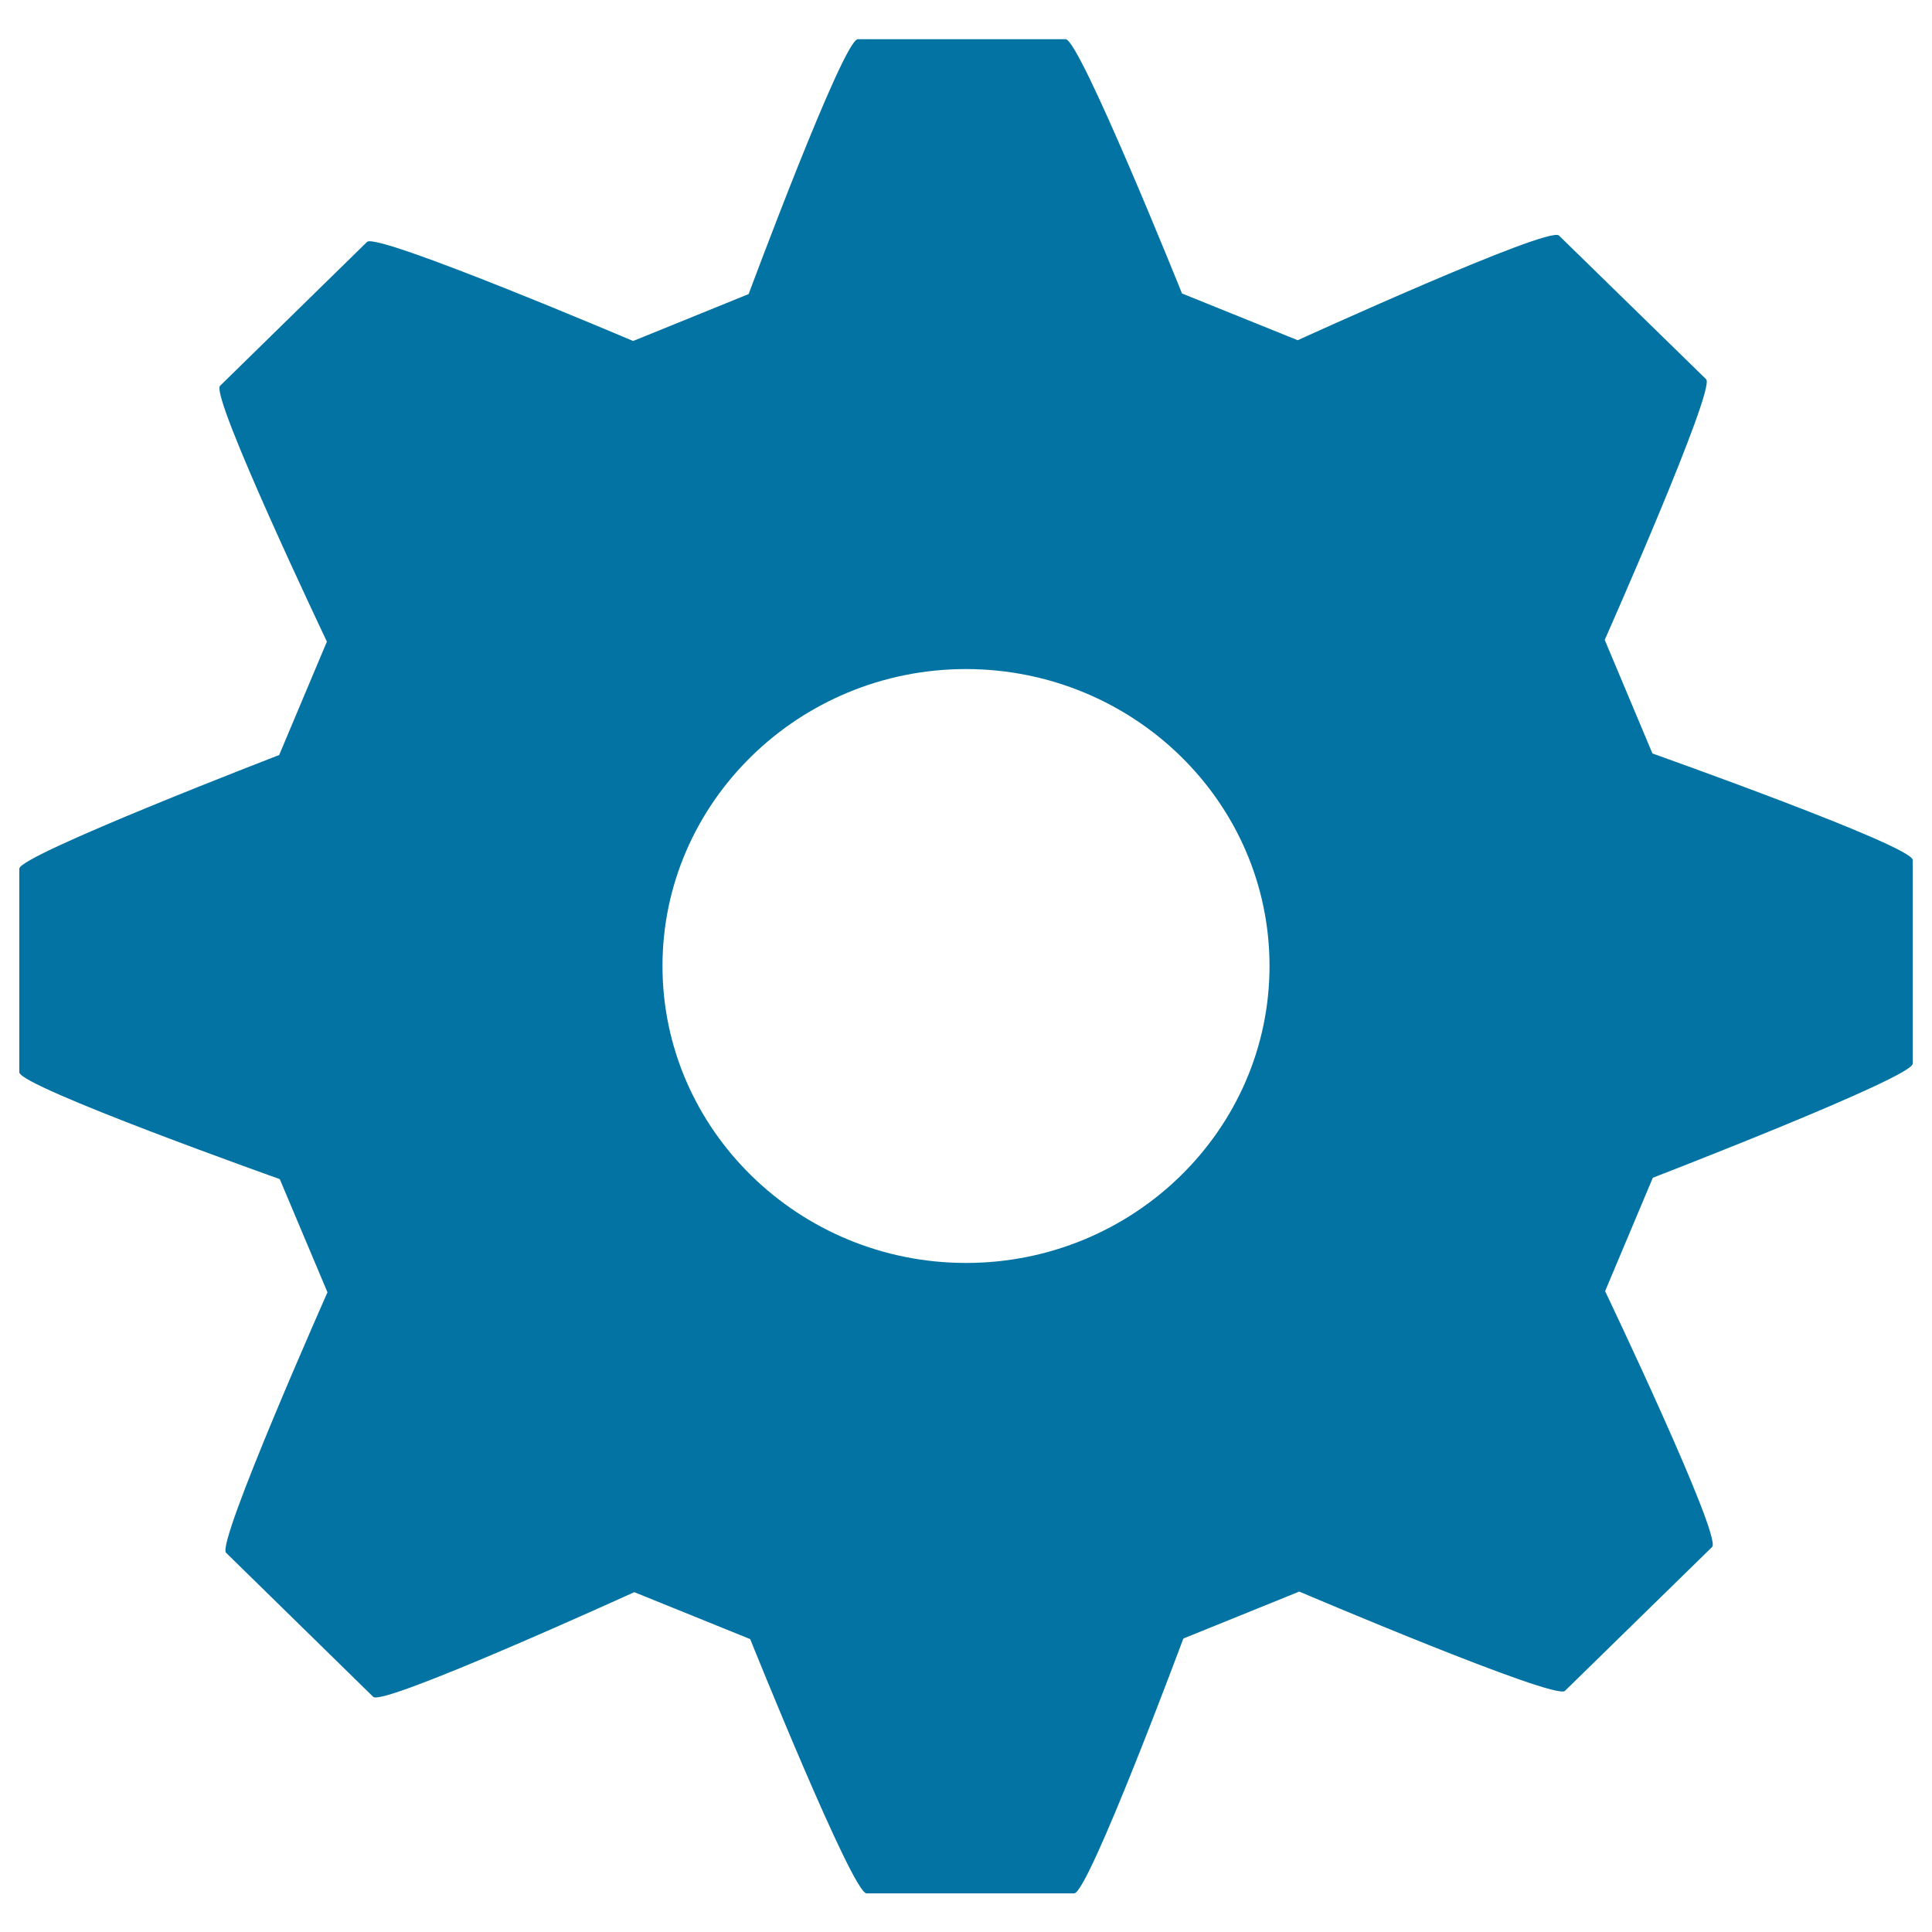
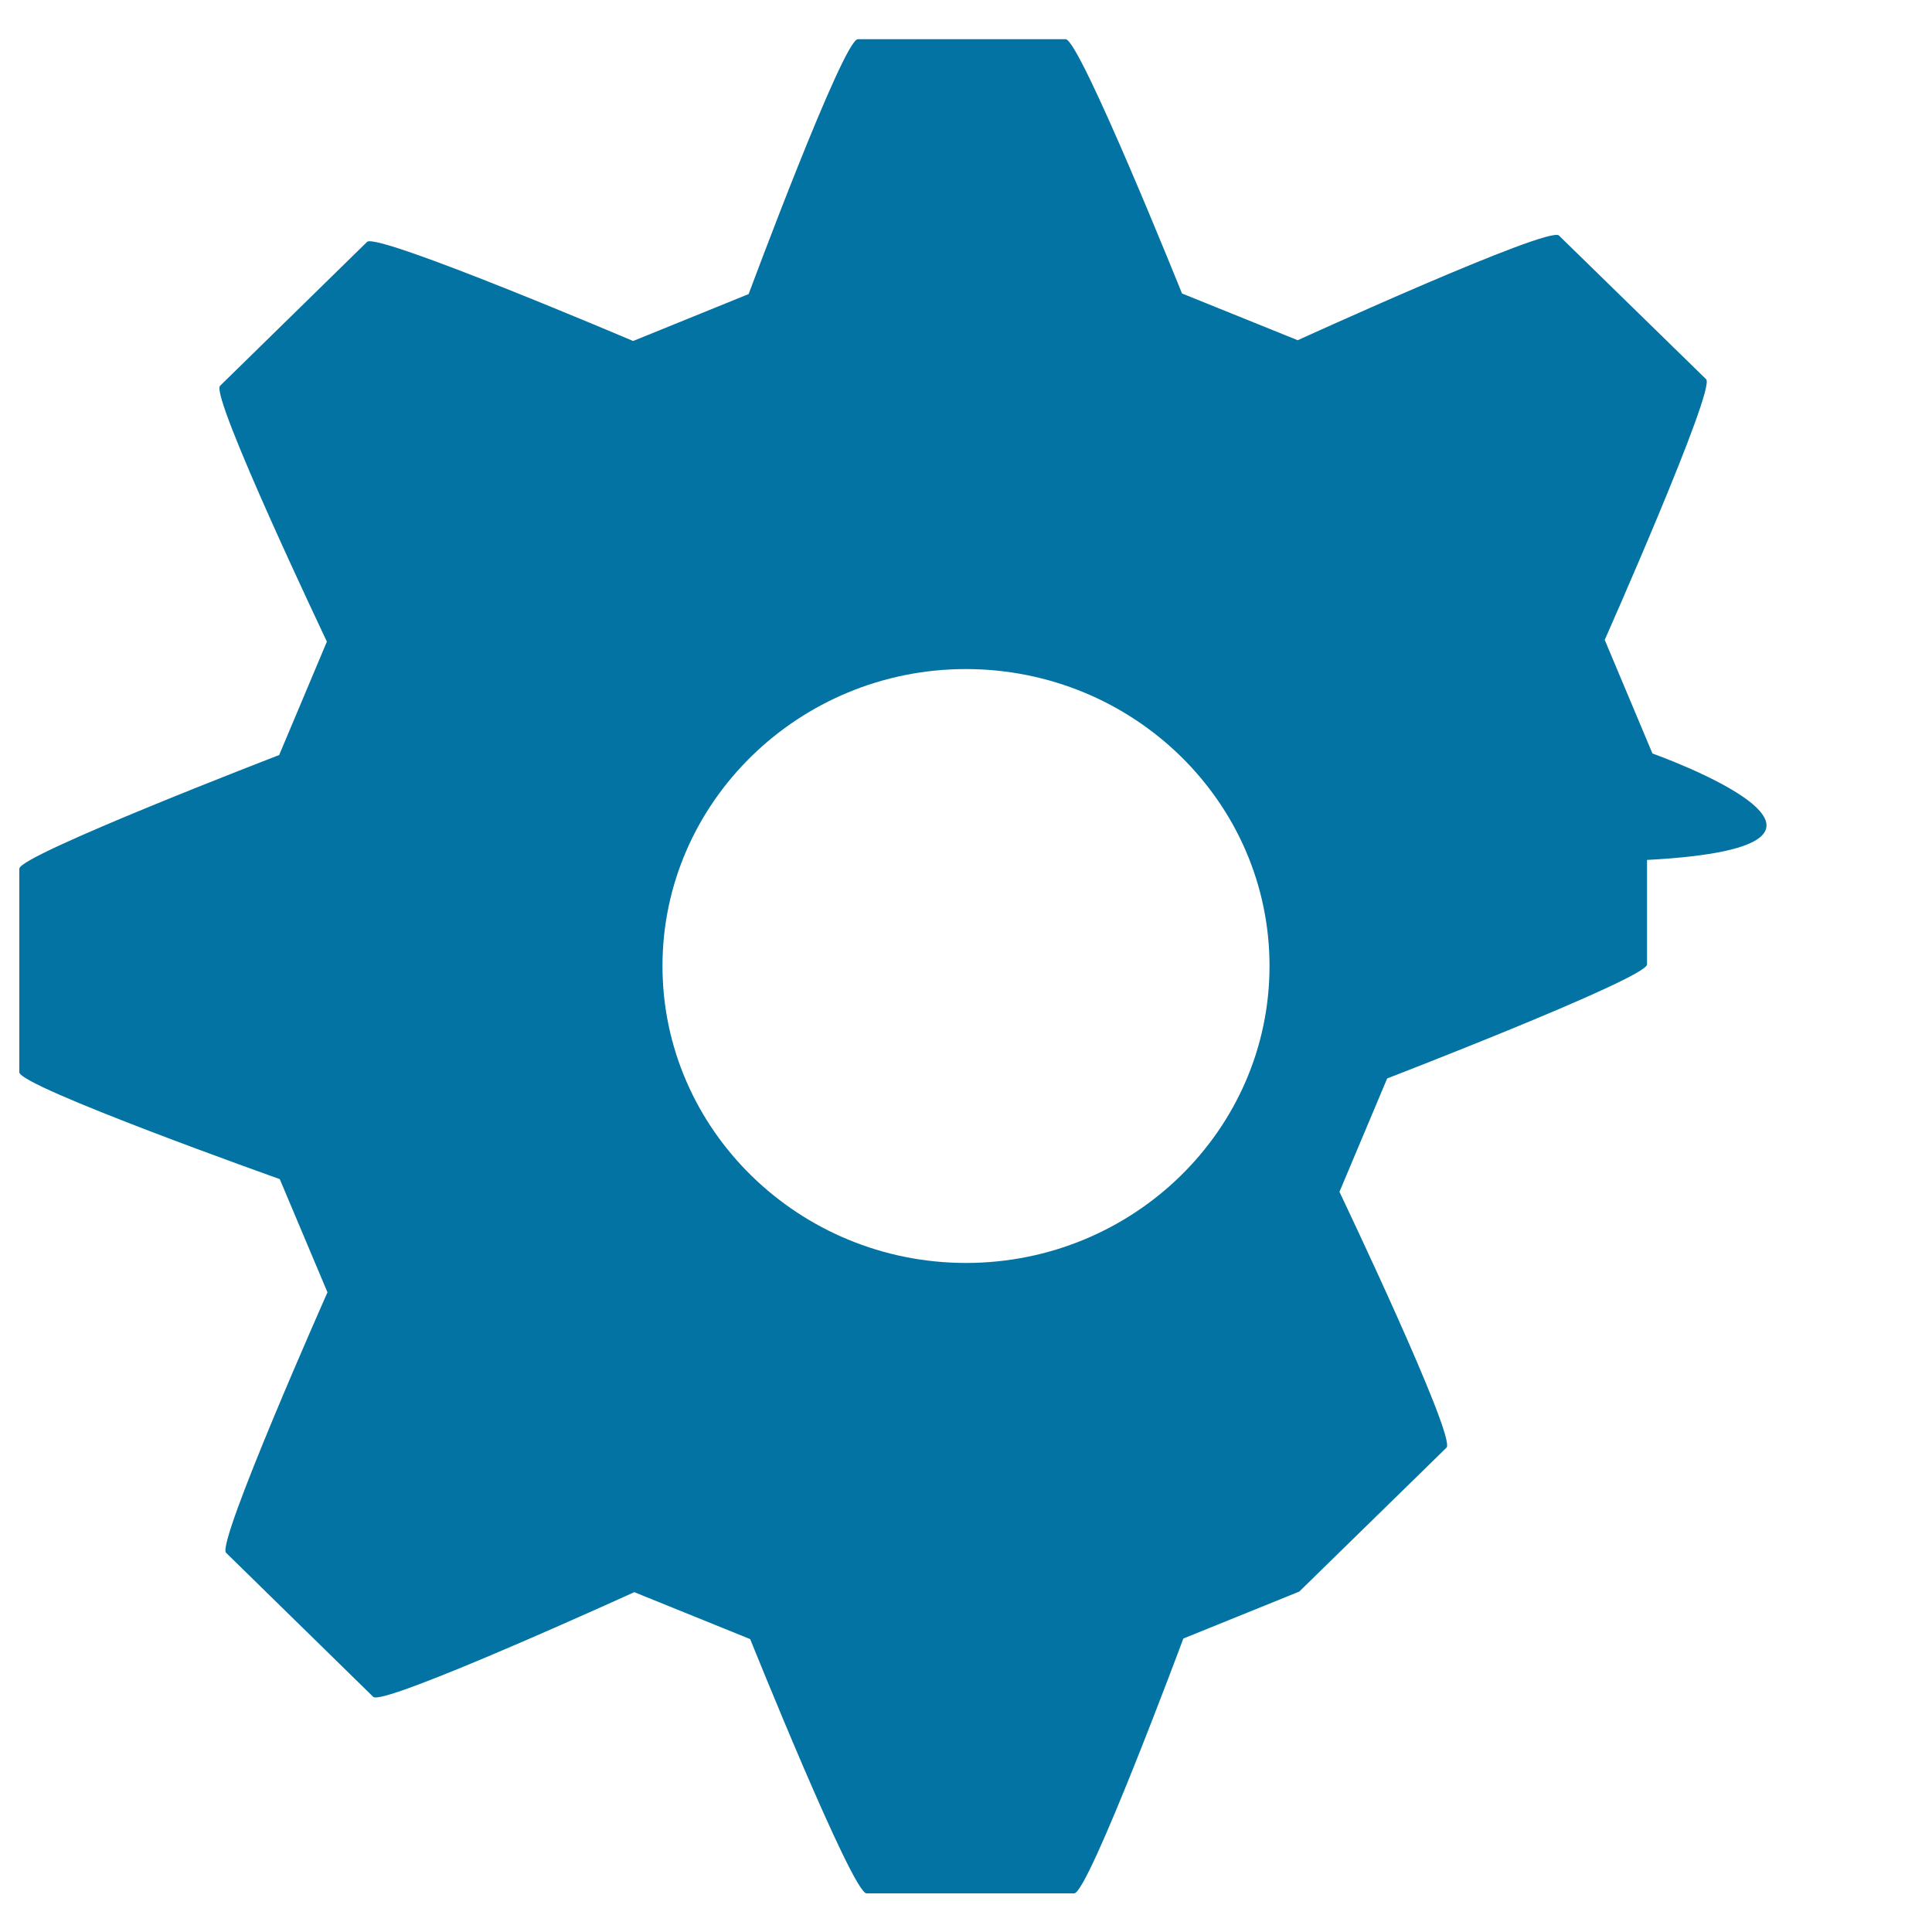
<svg xmlns="http://www.w3.org/2000/svg" viewBox="0 0 1000 1000" style="fill:#0273a2">
  <title>Gear SVG icon</title>
  <g>
-     <path d="M855.3,390l-24.7-58.8c0,0,57.6-129.9,52.5-134.9l-76.2-74.4c-5.3-5.1-135.2,54.2-135.2,54.2l-59.9-24.2c0,0-52.9-131.6-60.2-131.6H444c-7.5,0-56.5,131.9-56.5,131.9l-59.8,24.3c0,0-132.6-56.4-137.7-51.3l-76.1,74.5c-5.3,5.1,55.3,132.4,55.3,132.4l-24.7,58.7c0,0-134.5,51.8-134.5,58.8v105.4c0,7.4,134.8,55.3,134.8,55.3l24.7,58.6c0,0-57.6,129.8-52.5,134.8l76.2,74.6c5.2,5,135.1-54.2,135.1-54.2l60,24.3c0,0,52.9,131.6,60.2,131.6H556c7.4,0,56.5-131.9,56.5-131.9l60-24.3c0,0,132.4,56.4,137.5,51.4l76.2-74.5c5.3-5.2-55.4-132.4-55.4-132.4l24.7-58.7c0,0,134.5-51.9,134.5-59V445.1C990,437.8,855.3,390,855.3,390z M657.1,500c0,84.8-70.5,153.7-157.1,153.7c-86.5,0-157.1-69-157.1-153.7c0-84.7,70.6-153.7,157.1-153.7C586.7,346.4,657.1,415.2,657.1,500z" />
+     <path d="M855.3,390l-24.7-58.8c0,0,57.6-129.9,52.5-134.9l-76.2-74.4c-5.3-5.1-135.2,54.2-135.2,54.2l-59.9-24.2c0,0-52.9-131.6-60.2-131.6H444c-7.5,0-56.5,131.9-56.5,131.9l-59.8,24.3c0,0-132.6-56.4-137.7-51.3l-76.1,74.5c-5.3,5.1,55.3,132.4,55.3,132.4l-24.7,58.7c0,0-134.5,51.8-134.5,58.8v105.4c0,7.4,134.8,55.3,134.8,55.3l24.7,58.6c0,0-57.6,129.8-52.5,134.8l76.2,74.6c5.2,5,135.1-54.2,135.1-54.2l60,24.3c0,0,52.9,131.6,60.2,131.6H556c7.4,0,56.5-131.9,56.5-131.9l60-24.3l76.2-74.5c5.3-5.2-55.4-132.4-55.4-132.4l24.7-58.7c0,0,134.5-51.9,134.5-59V445.1C990,437.8,855.3,390,855.3,390z M657.1,500c0,84.8-70.5,153.7-157.1,153.7c-86.5,0-157.1-69-157.1-153.7c0-84.7,70.6-153.7,157.1-153.7C586.7,346.4,657.1,415.2,657.1,500z" />
  </g>
</svg>